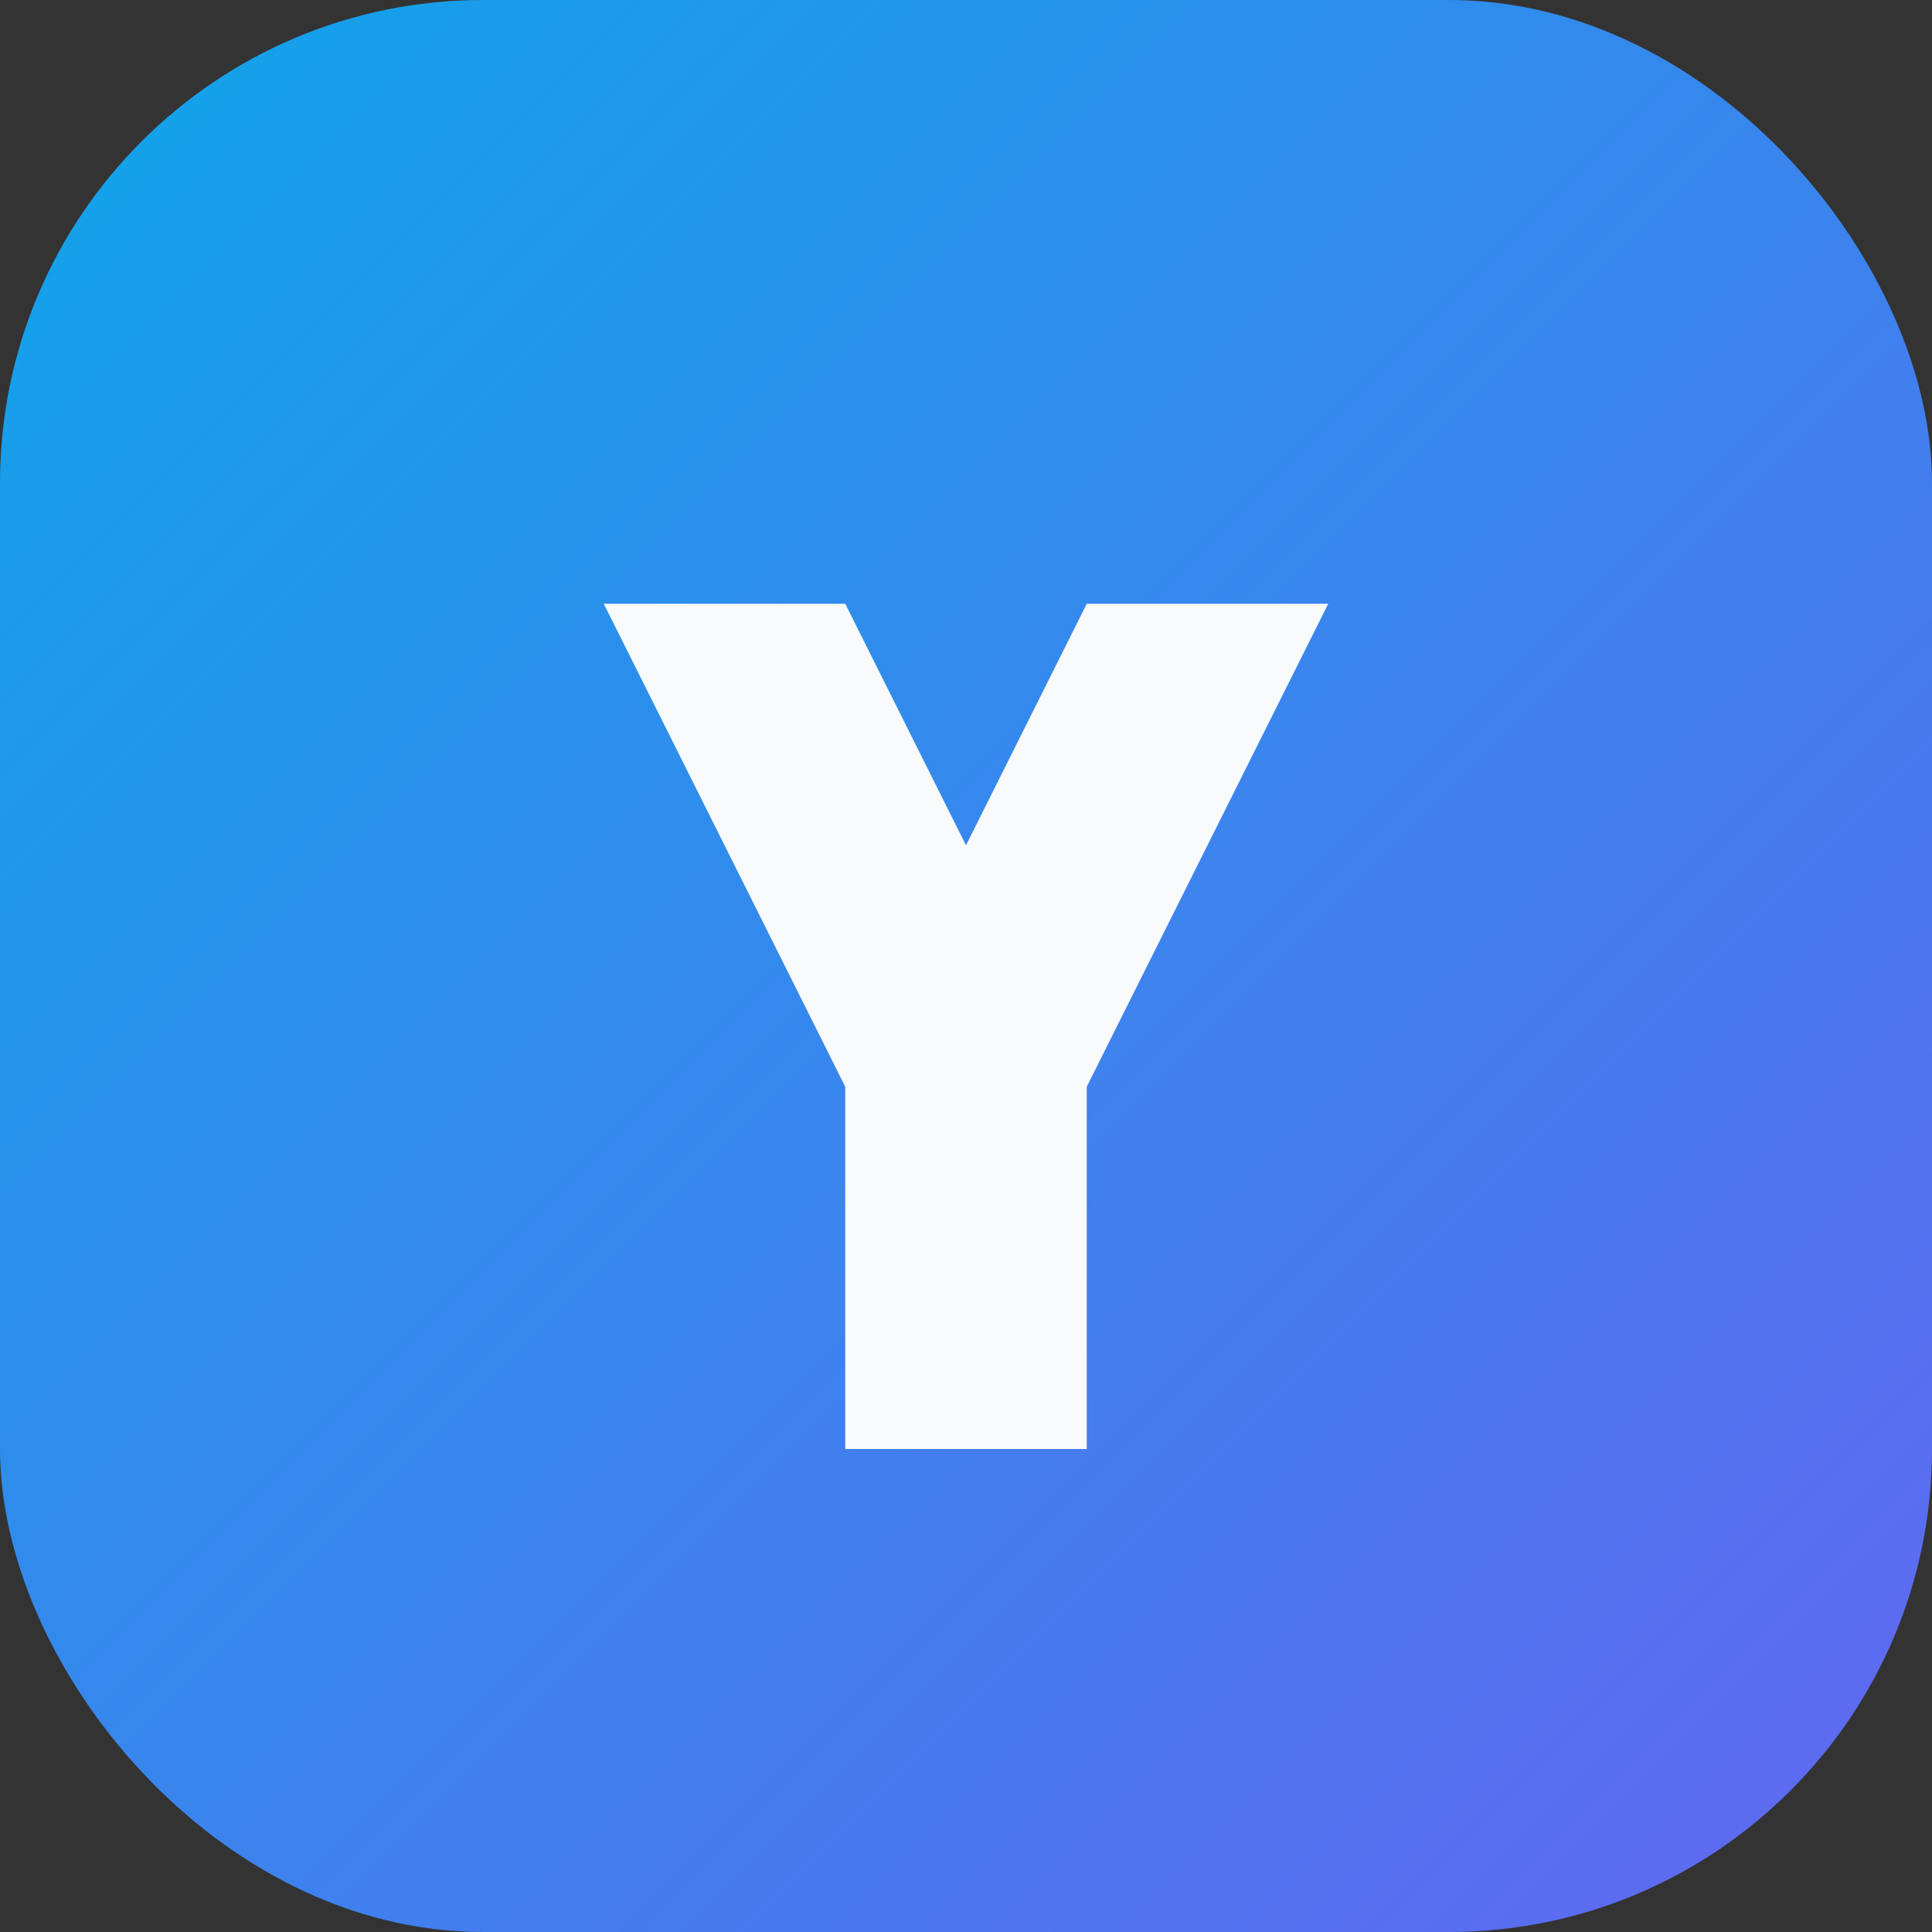
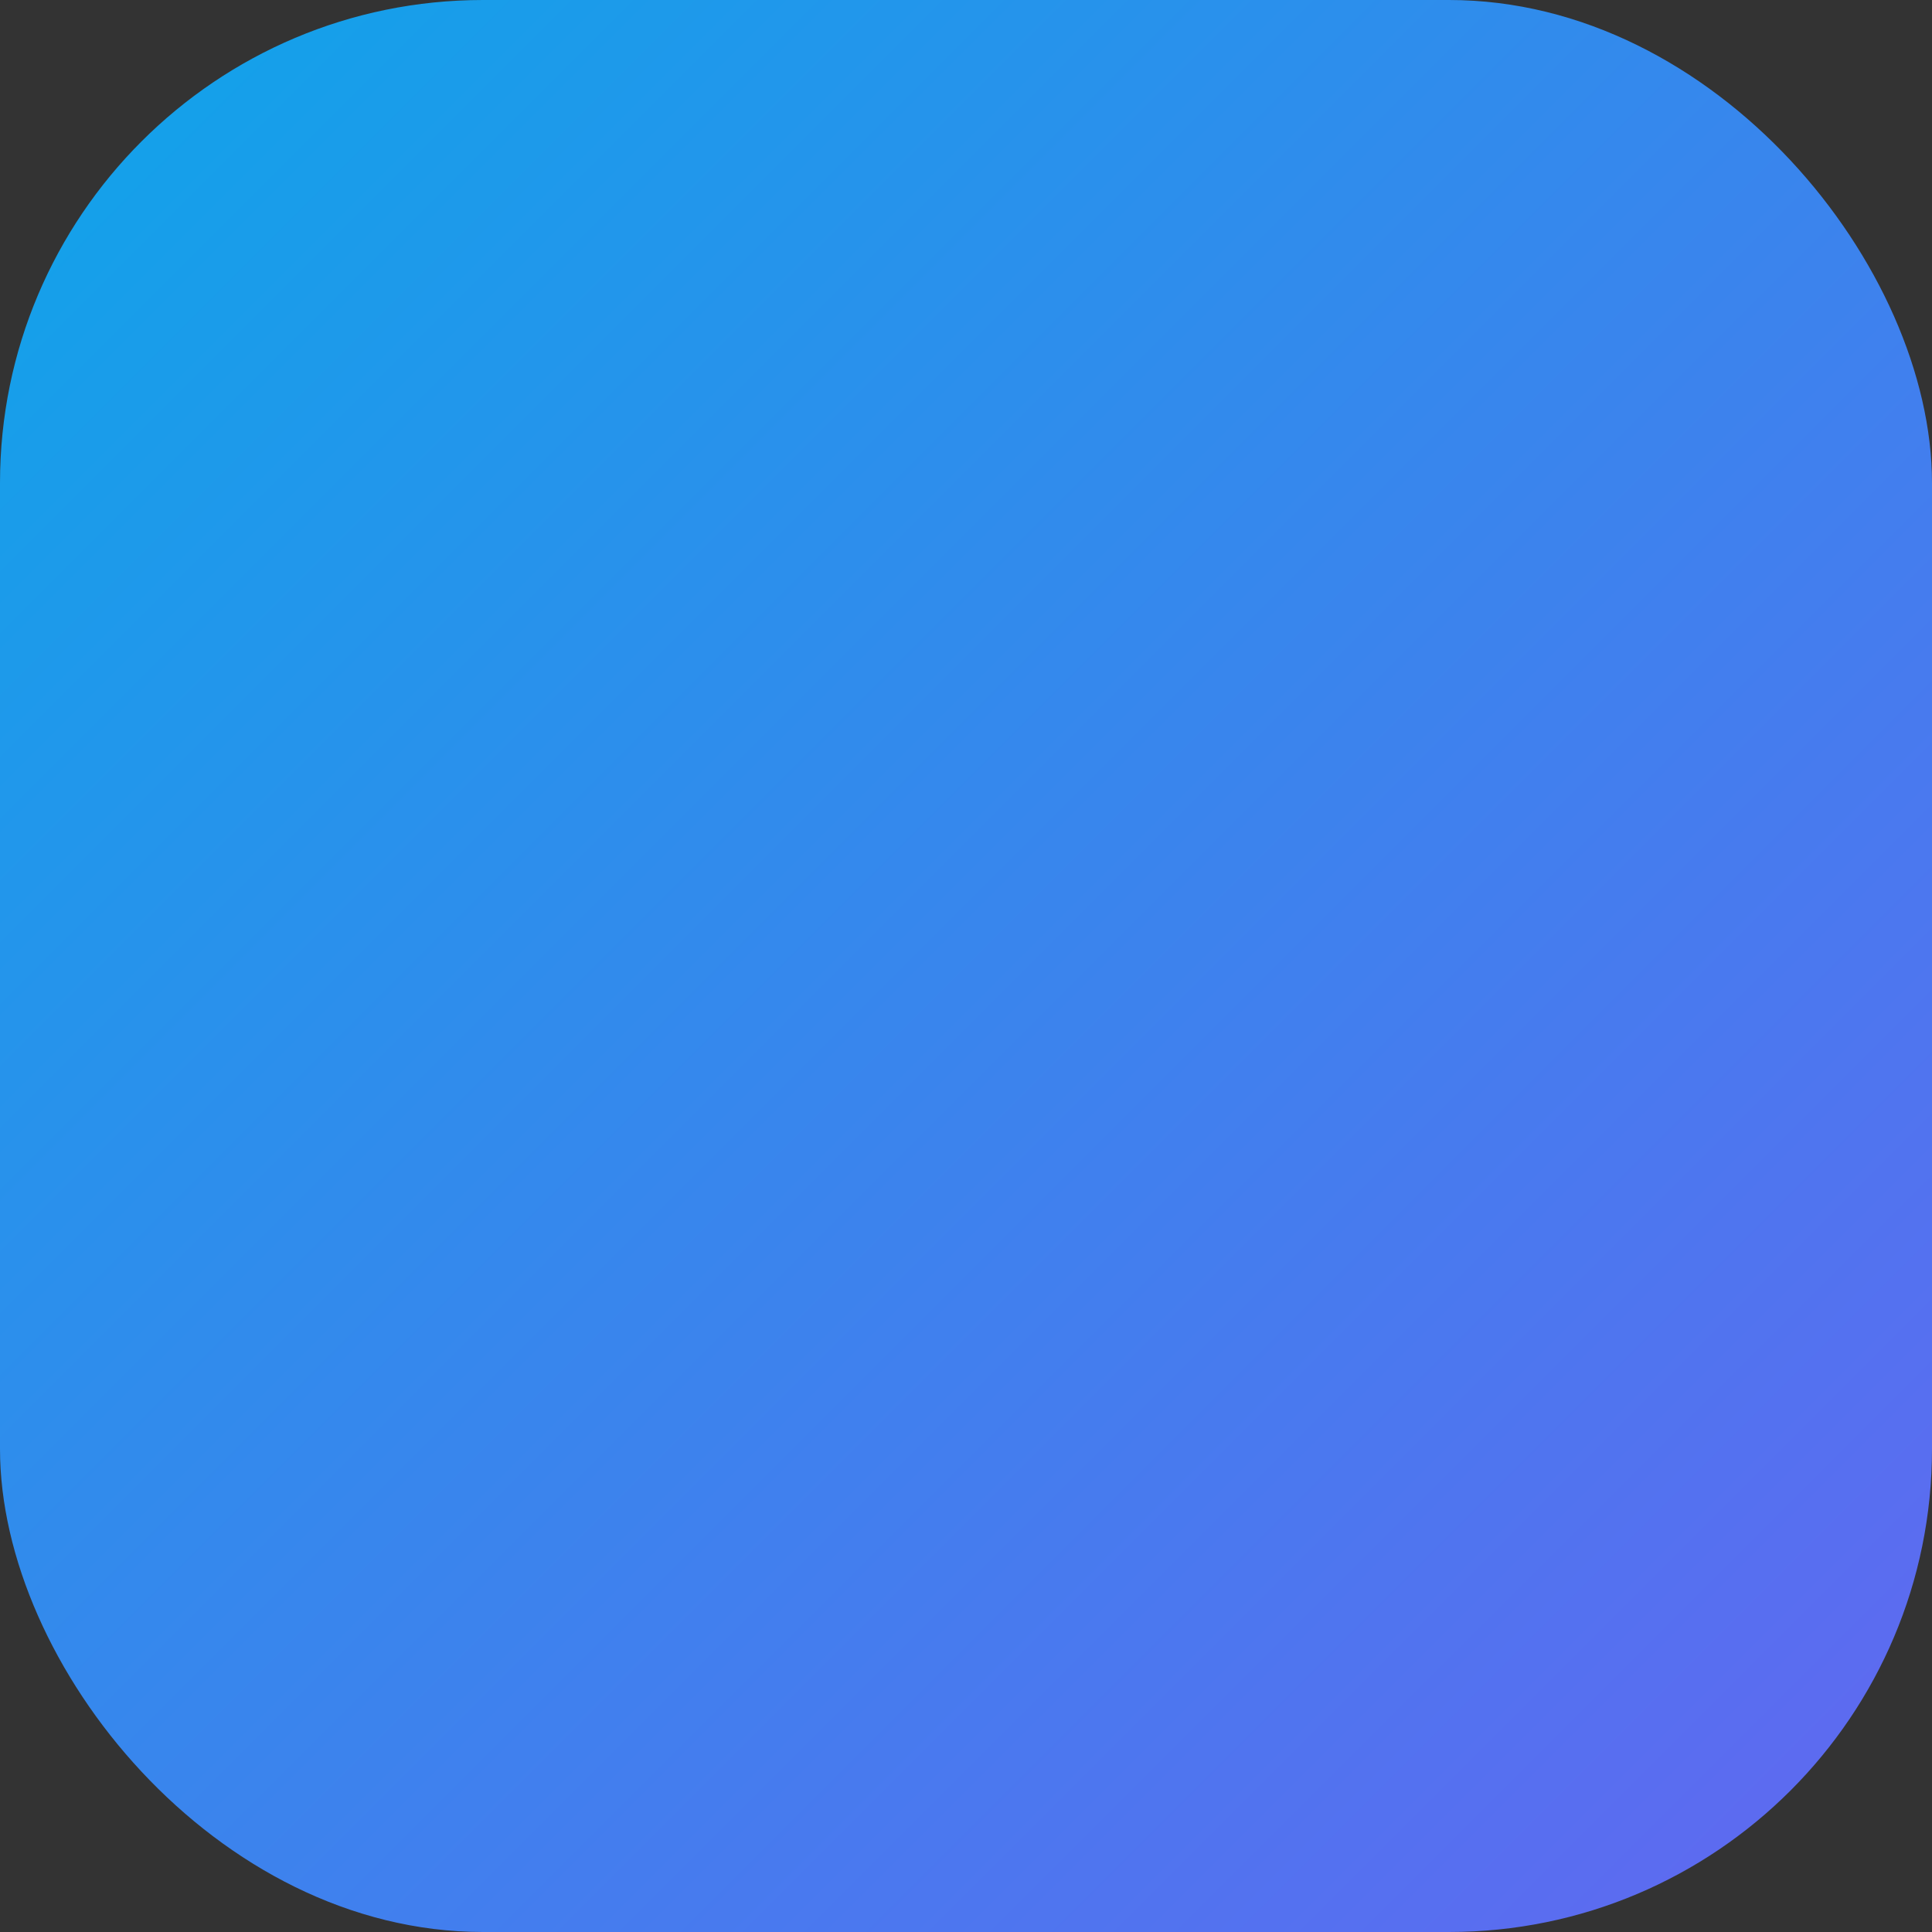
<svg xmlns="http://www.w3.org/2000/svg" viewBox="0 0 64 64" role="img" aria-label="Yusuf personal icon">
  <rect x="0" y="0" width="64" height="64" fill="#333333" stroke="none" />
  <defs>
    <linearGradient id="g" x1="0%" y1="0%" x2="100%" y2="100%">
      <stop offset="0%" stop-color="#0ea5e9" />
      <stop offset="100%" stop-color="#6366f1" />
    </linearGradient>
  </defs>
  <rect width="64" height="64" rx="16" fill="url(#g)" />
-   <path d="M20 20h8l4 8 4-8h8l-8 16v12h-8V36z" fill="#f8fafc" />
</svg>